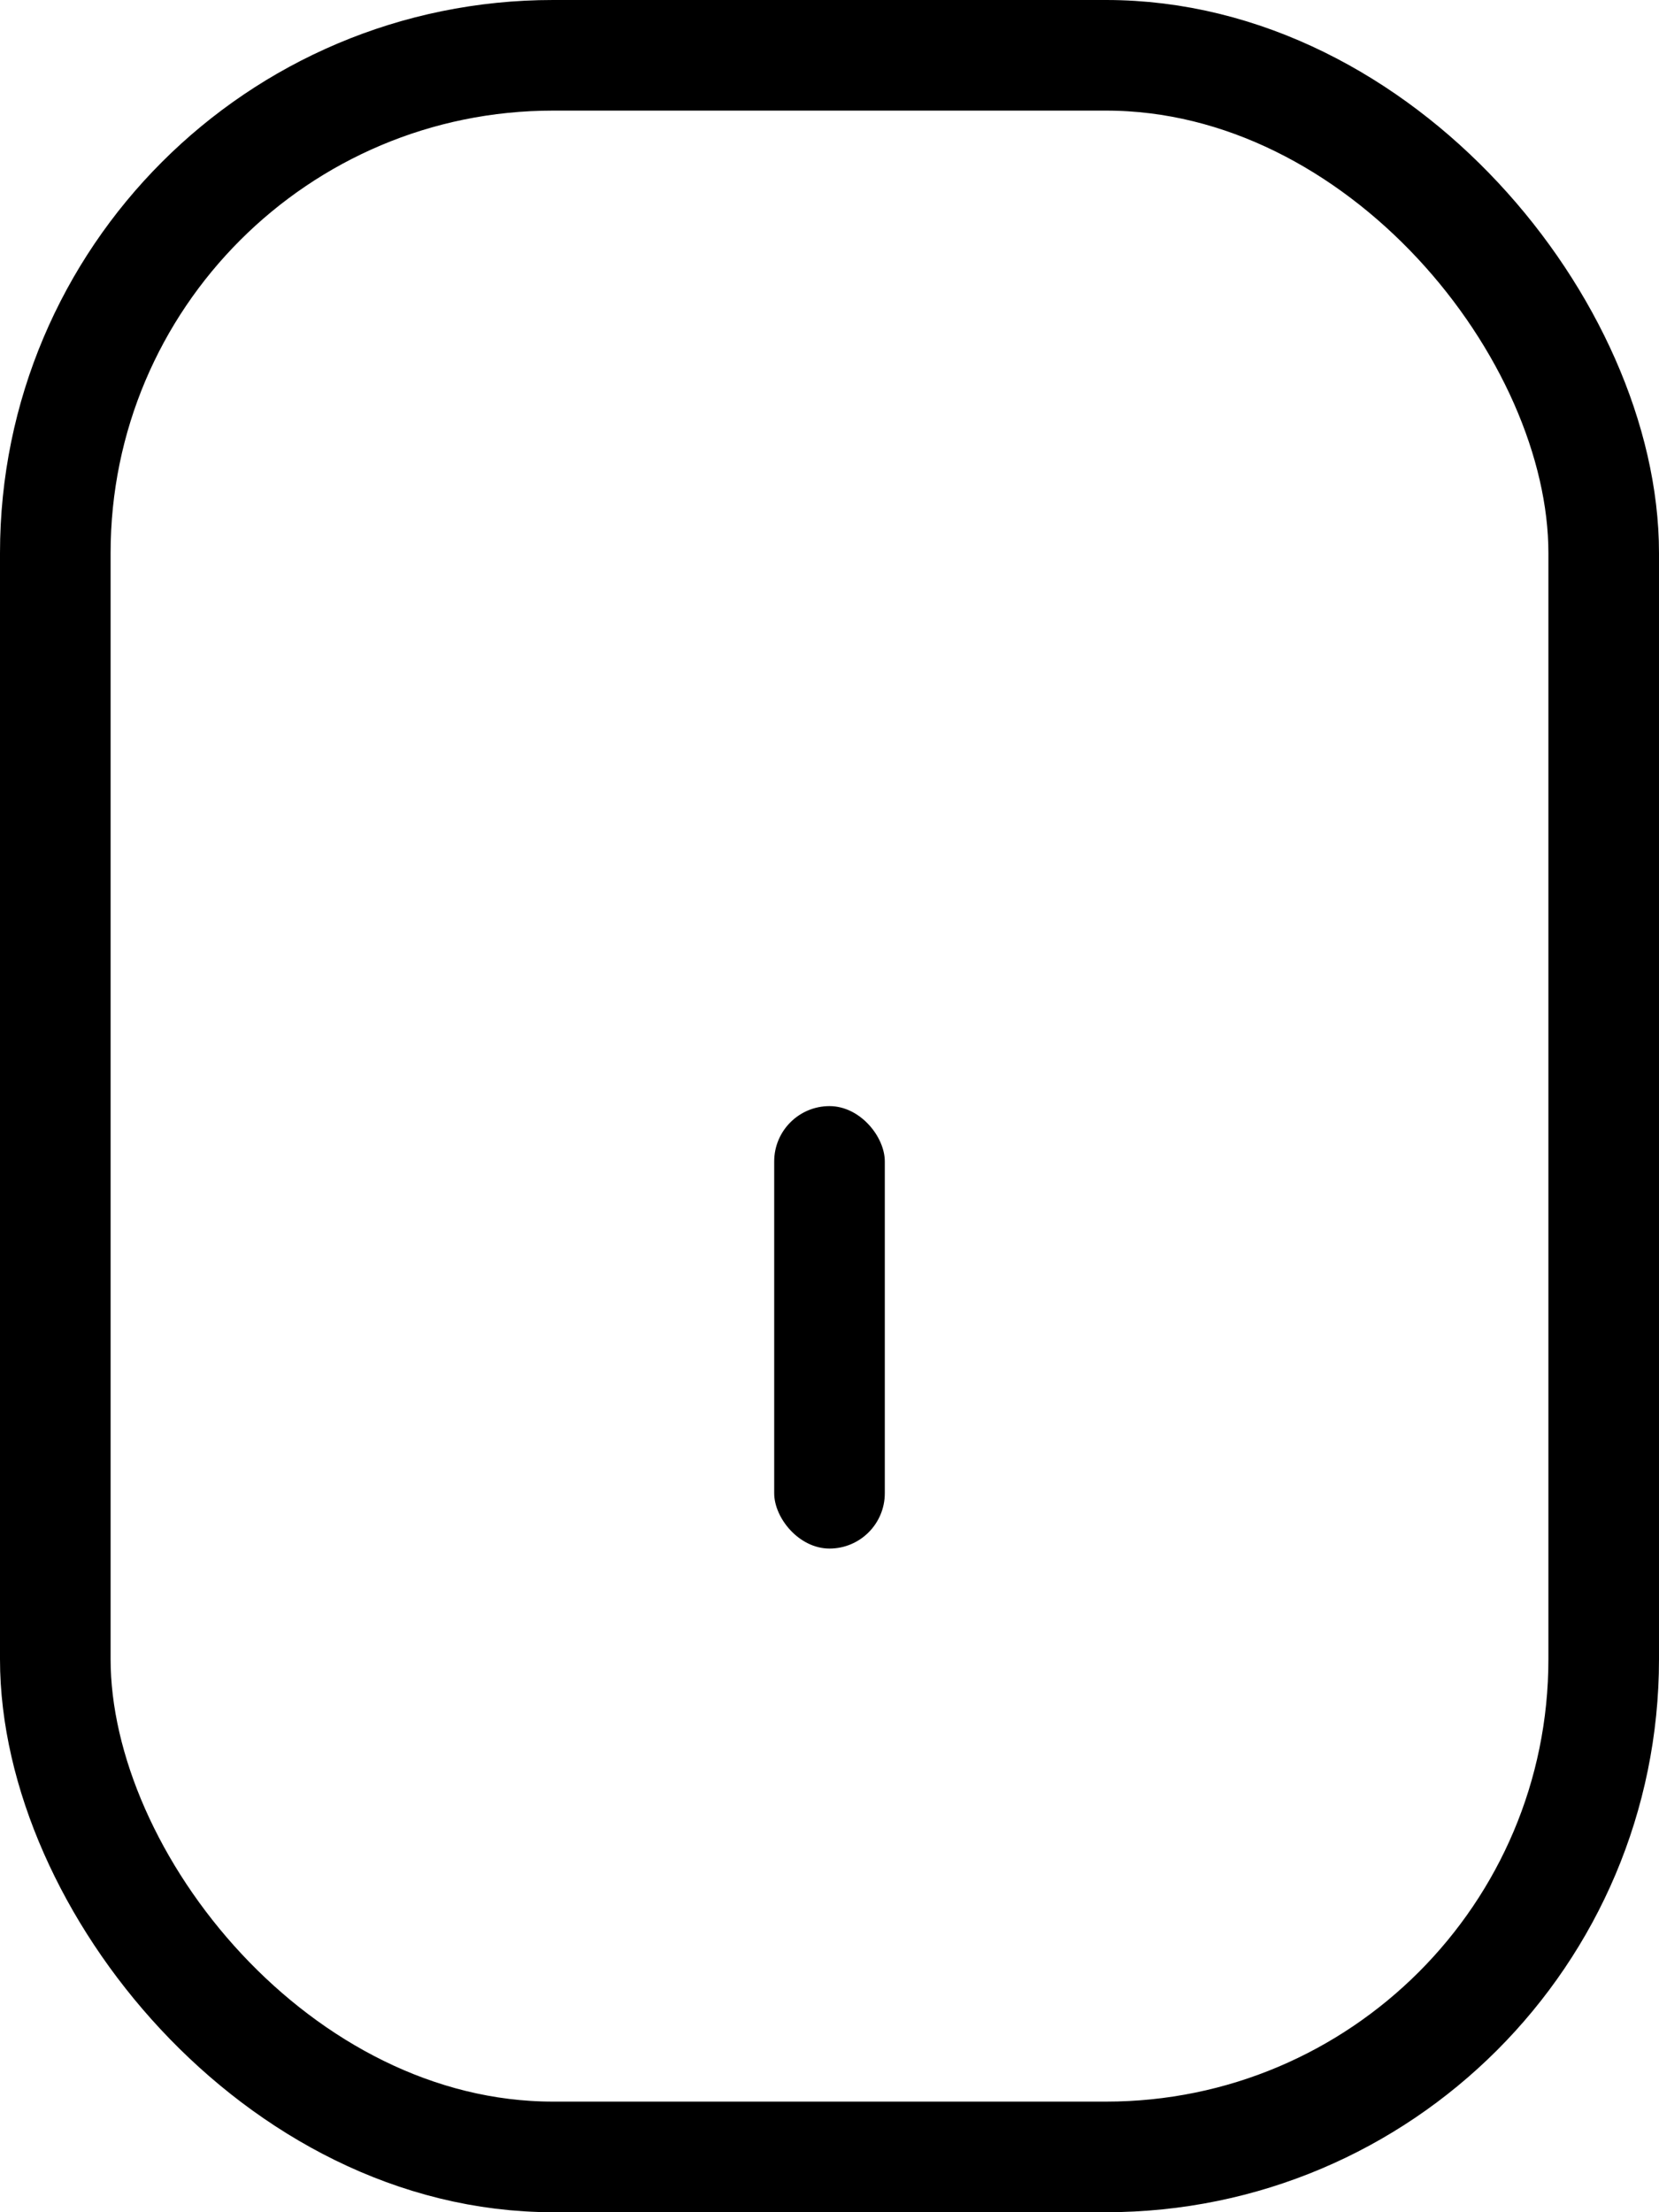
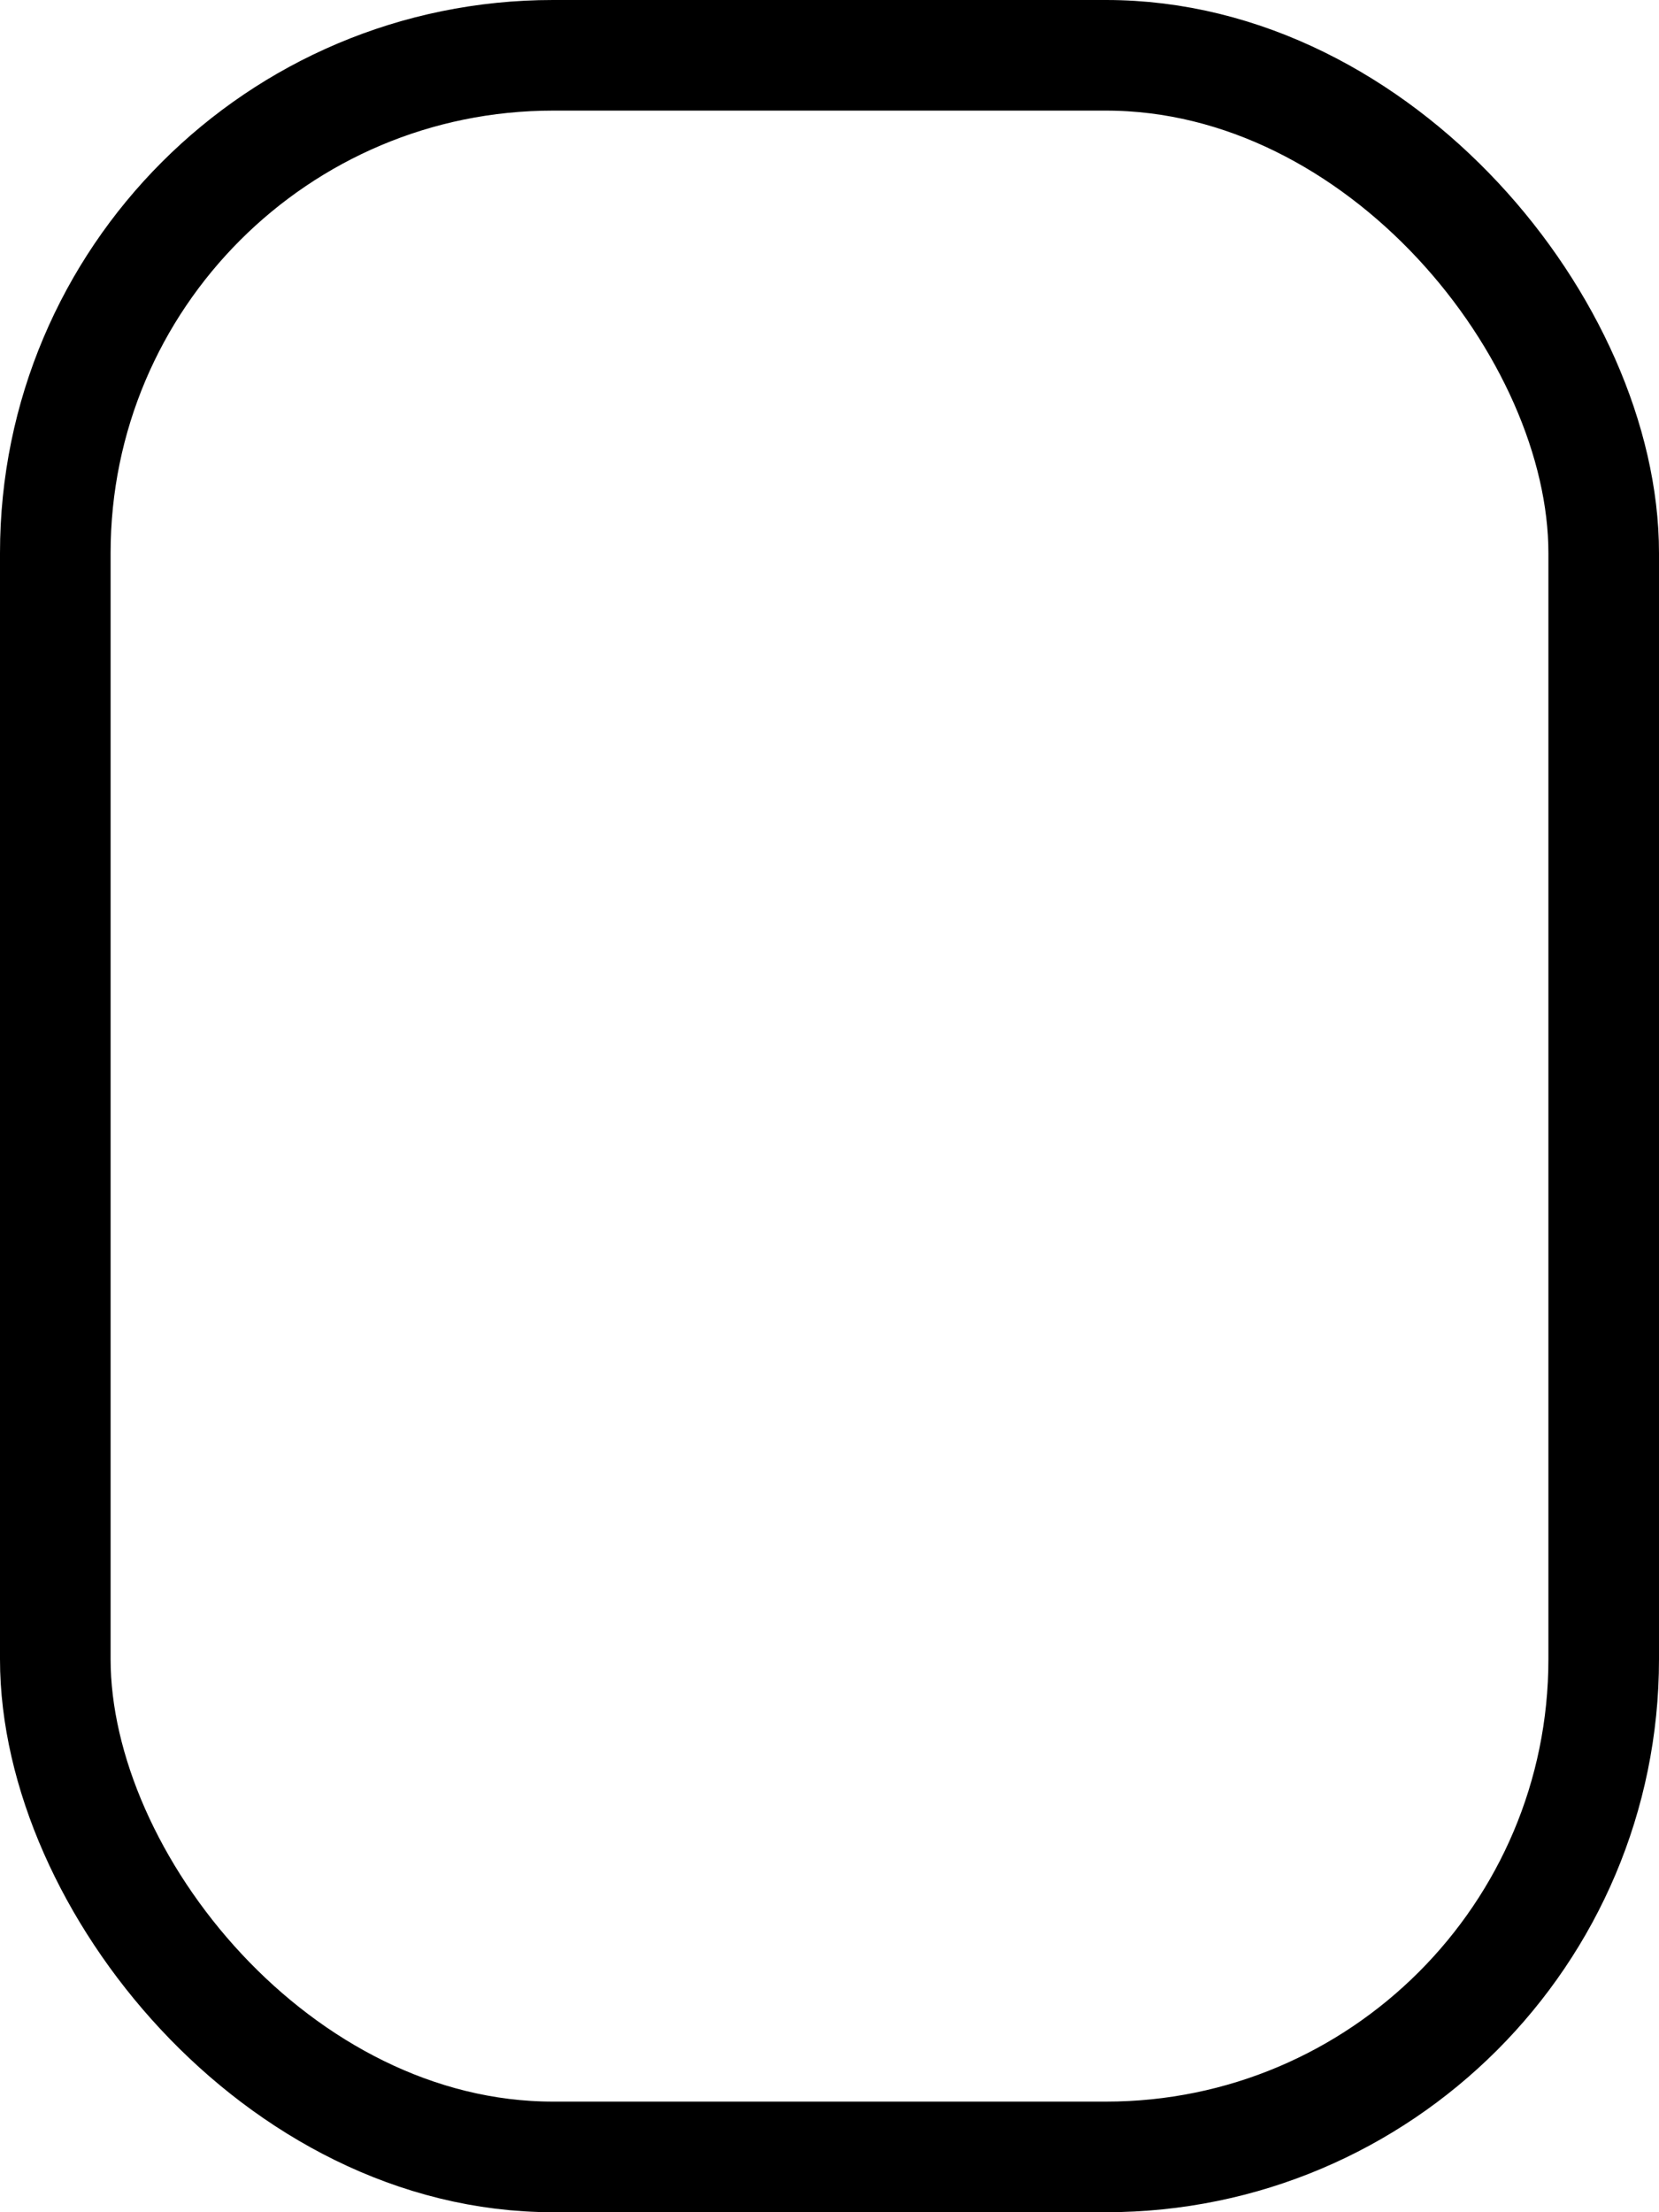
<svg xmlns="http://www.w3.org/2000/svg" id="Component_9_1" data-name="Component 9 – 1" width="30" height="40" viewBox="0 0 30 40">
  <style>
    .cursor {
      animation: slidein 3s infinite;
    }
    @keyframes slidein {
      0% {
        transform: translate(14px, 20px);
      }
      50% {
        transform: translate(14px, 25px);
      }
      100% {
        transform: translate(14px, 20px);
      }
    }
  </style>
  <g id="Rectangle_720" data-name="Rectangle 720" fill="rgba(255,255,255,0)" stroke="#000" stroke-width="2">
-     <rect width="30" height="40" rx="10" stroke="none" />
    <rect x="1" y="1" width="28" height="38" rx="9" fill="none" />
  </g>
-   <rect id="Rectangle_721" class="cursor" data-name="Rectangle 721" width="2" height="8" rx="1" transform="translate(14 20)" />
</svg>